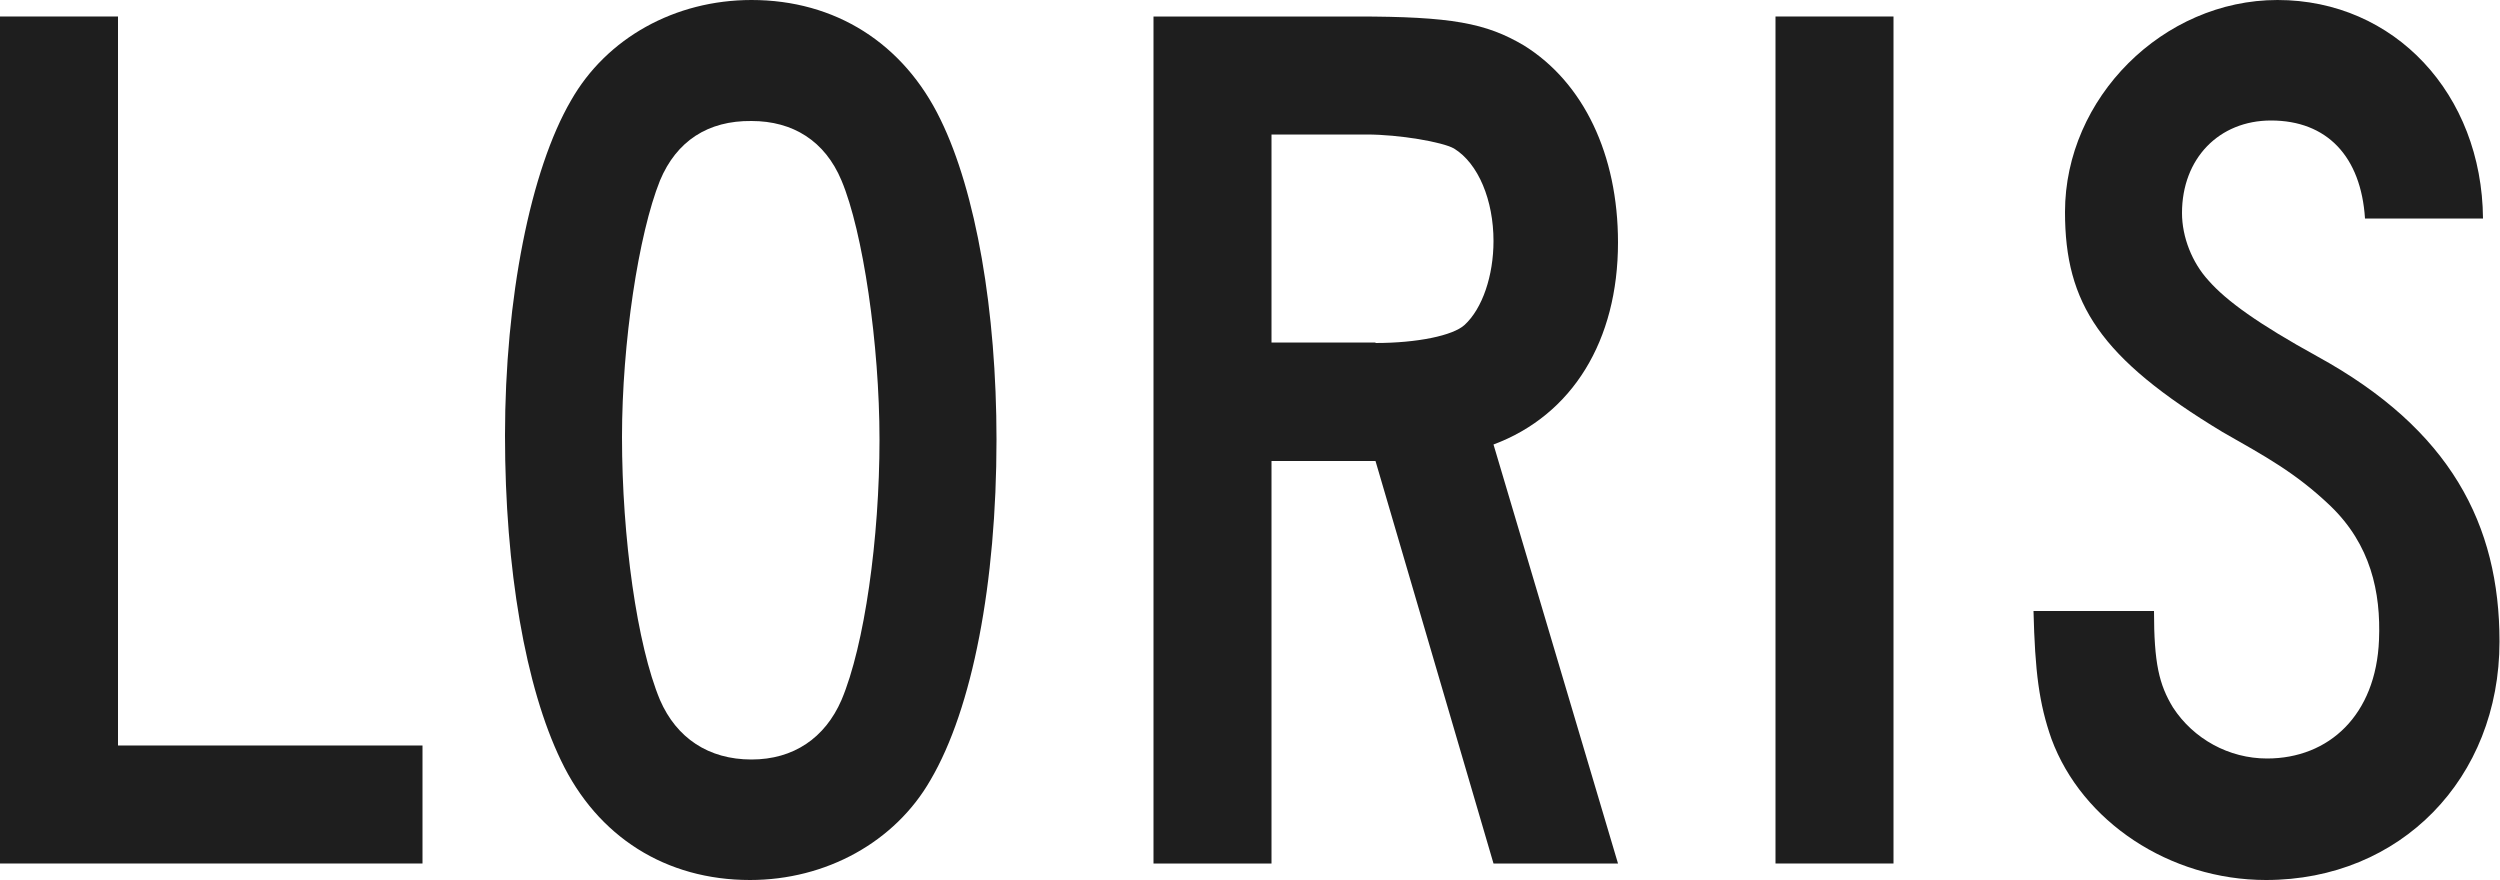
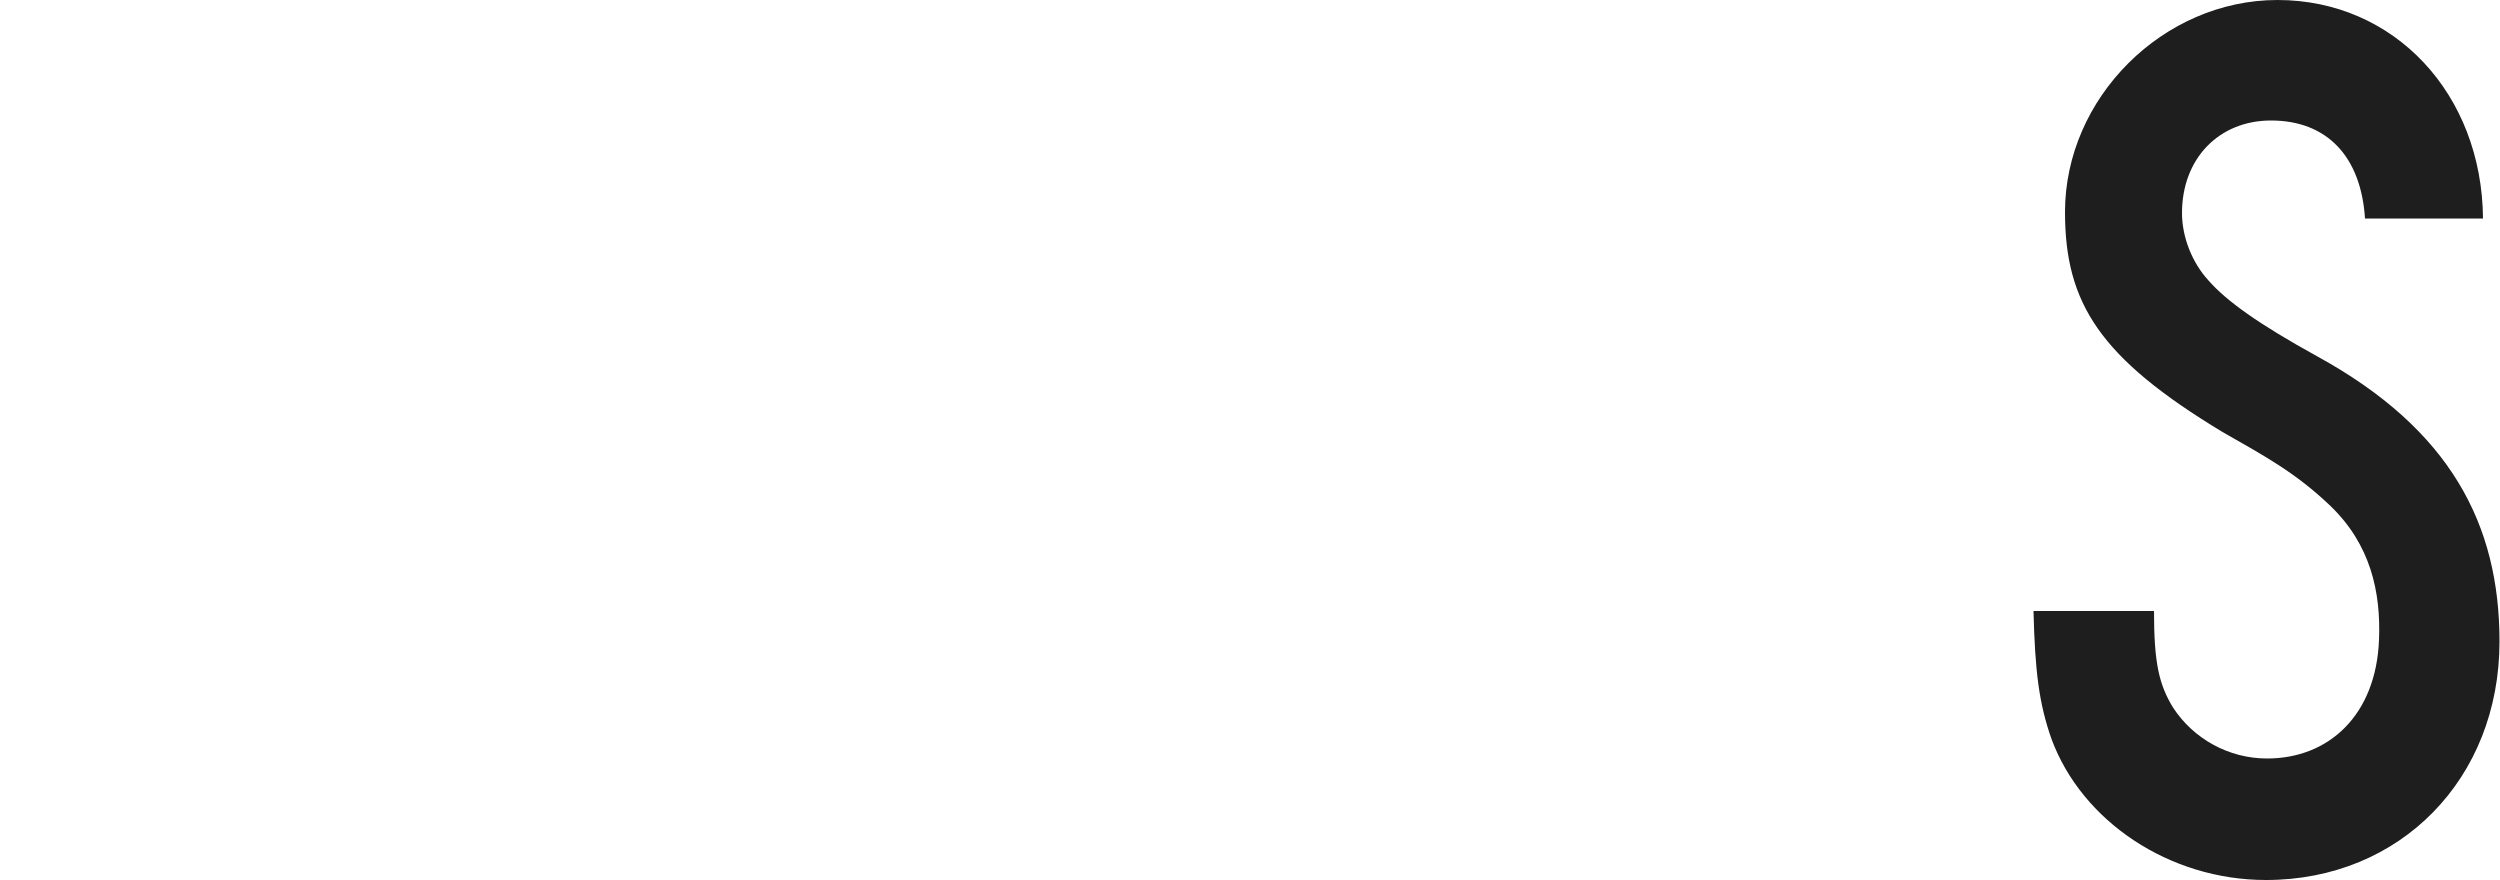
<svg xmlns="http://www.w3.org/2000/svg" version="1.1" id="Layer_1" x="0px" y="0px" viewBox="0 0 500 176" style="enable-background:new 0 0 500 176;" xml:space="preserve">
  <style type="text/css">
	.st0{fill:#1E1E1E;}
</style>
  <g>
-     <path class="st0" d="M23.6,3.3v145.8h60.9v23.6H0V3.3H23.6z" />
-     <path class="st0" d="M188.1,23.9c7.1,14.5,11.2,38.3,11.2,64c0,28.7-4.8,53.8-13.2,68.1C179,168.4,165.2,176,150,176   c-16.8,0-30.5-8.6-37.8-23.9c-7.1-14.7-11.2-38.3-11.2-65c0-27.4,5.1-53.1,13.2-67C121.3,7.6,135,0,150.3,0   C167,0,180.7,8.6,188.1,23.9z M132,36.1c-4.3,10.7-7.6,32.5-7.6,51.3c0,20.1,3,41.6,7.6,52.6c3.3,7.6,9.7,11.9,18.3,11.9   c8.4,0,14.7-4.3,18-11.9c4.6-10.9,7.6-32.3,7.6-52.1c0-19-3.3-41.6-7.6-51.8c-3.3-7.9-9.7-11.9-18-11.9   C141.6,24.1,135.3,28.2,132,36.1z" />
-     <path class="st0" d="M271.3,3.3c19,0,25.9,1.3,33.5,5.8c11.9,7.4,18.8,21.8,18.8,39.4c0,19.6-9.1,34.5-24.9,40.4l24.9,83.8h-24.9   l-23.6-80.5h-20.8v80.5h-23.6V3.3H271.3z M275.1,68.6c8.4,0,15.5-1.5,17.8-3.6c3.6-3.3,5.8-9.9,5.8-16.8c0-8.1-3-15.5-7.9-18.5   c-2.3-1.3-10.9-2.8-17.5-2.8h-19v41.6H275.1z" />
-     <path class="st0" d="M378.7,3.3v169.4h-23.6V3.3H378.7z" />
    <path class="st0" d="M473,43.7c-0.8-12.4-7.6-19.6-18.8-19.6c-10.4,0-17.8,7.6-17.8,18.5c0,4.8,2,9.9,5.3,13.5   c3.6,4.1,10,8.7,21.8,15.2c26.6,14.6,36.4,33.6,36.4,57c0,27.4-19.8,47.7-46.7,47.7c-19.3,0-36.8-11.7-42.9-28.2   c-2.5-7.1-3.3-13.5-3.6-25.6h24.1c0,10.4,1,14.7,3.8,19.3c4.1,6.3,11.2,10.2,18.8,10.2c12.4,0,21.8-8.7,22.4-23.7   c0.4-9.6-1.7-19.1-9.7-26.8c-7-6.7-13.2-10-21.6-14.8C420,71.6,413,60.7,413,42.4C413,19.6,432.6,0,455.5,0   c23.4,0,40.9,18.8,41.1,43.7H473z" />
  </g>
</svg>